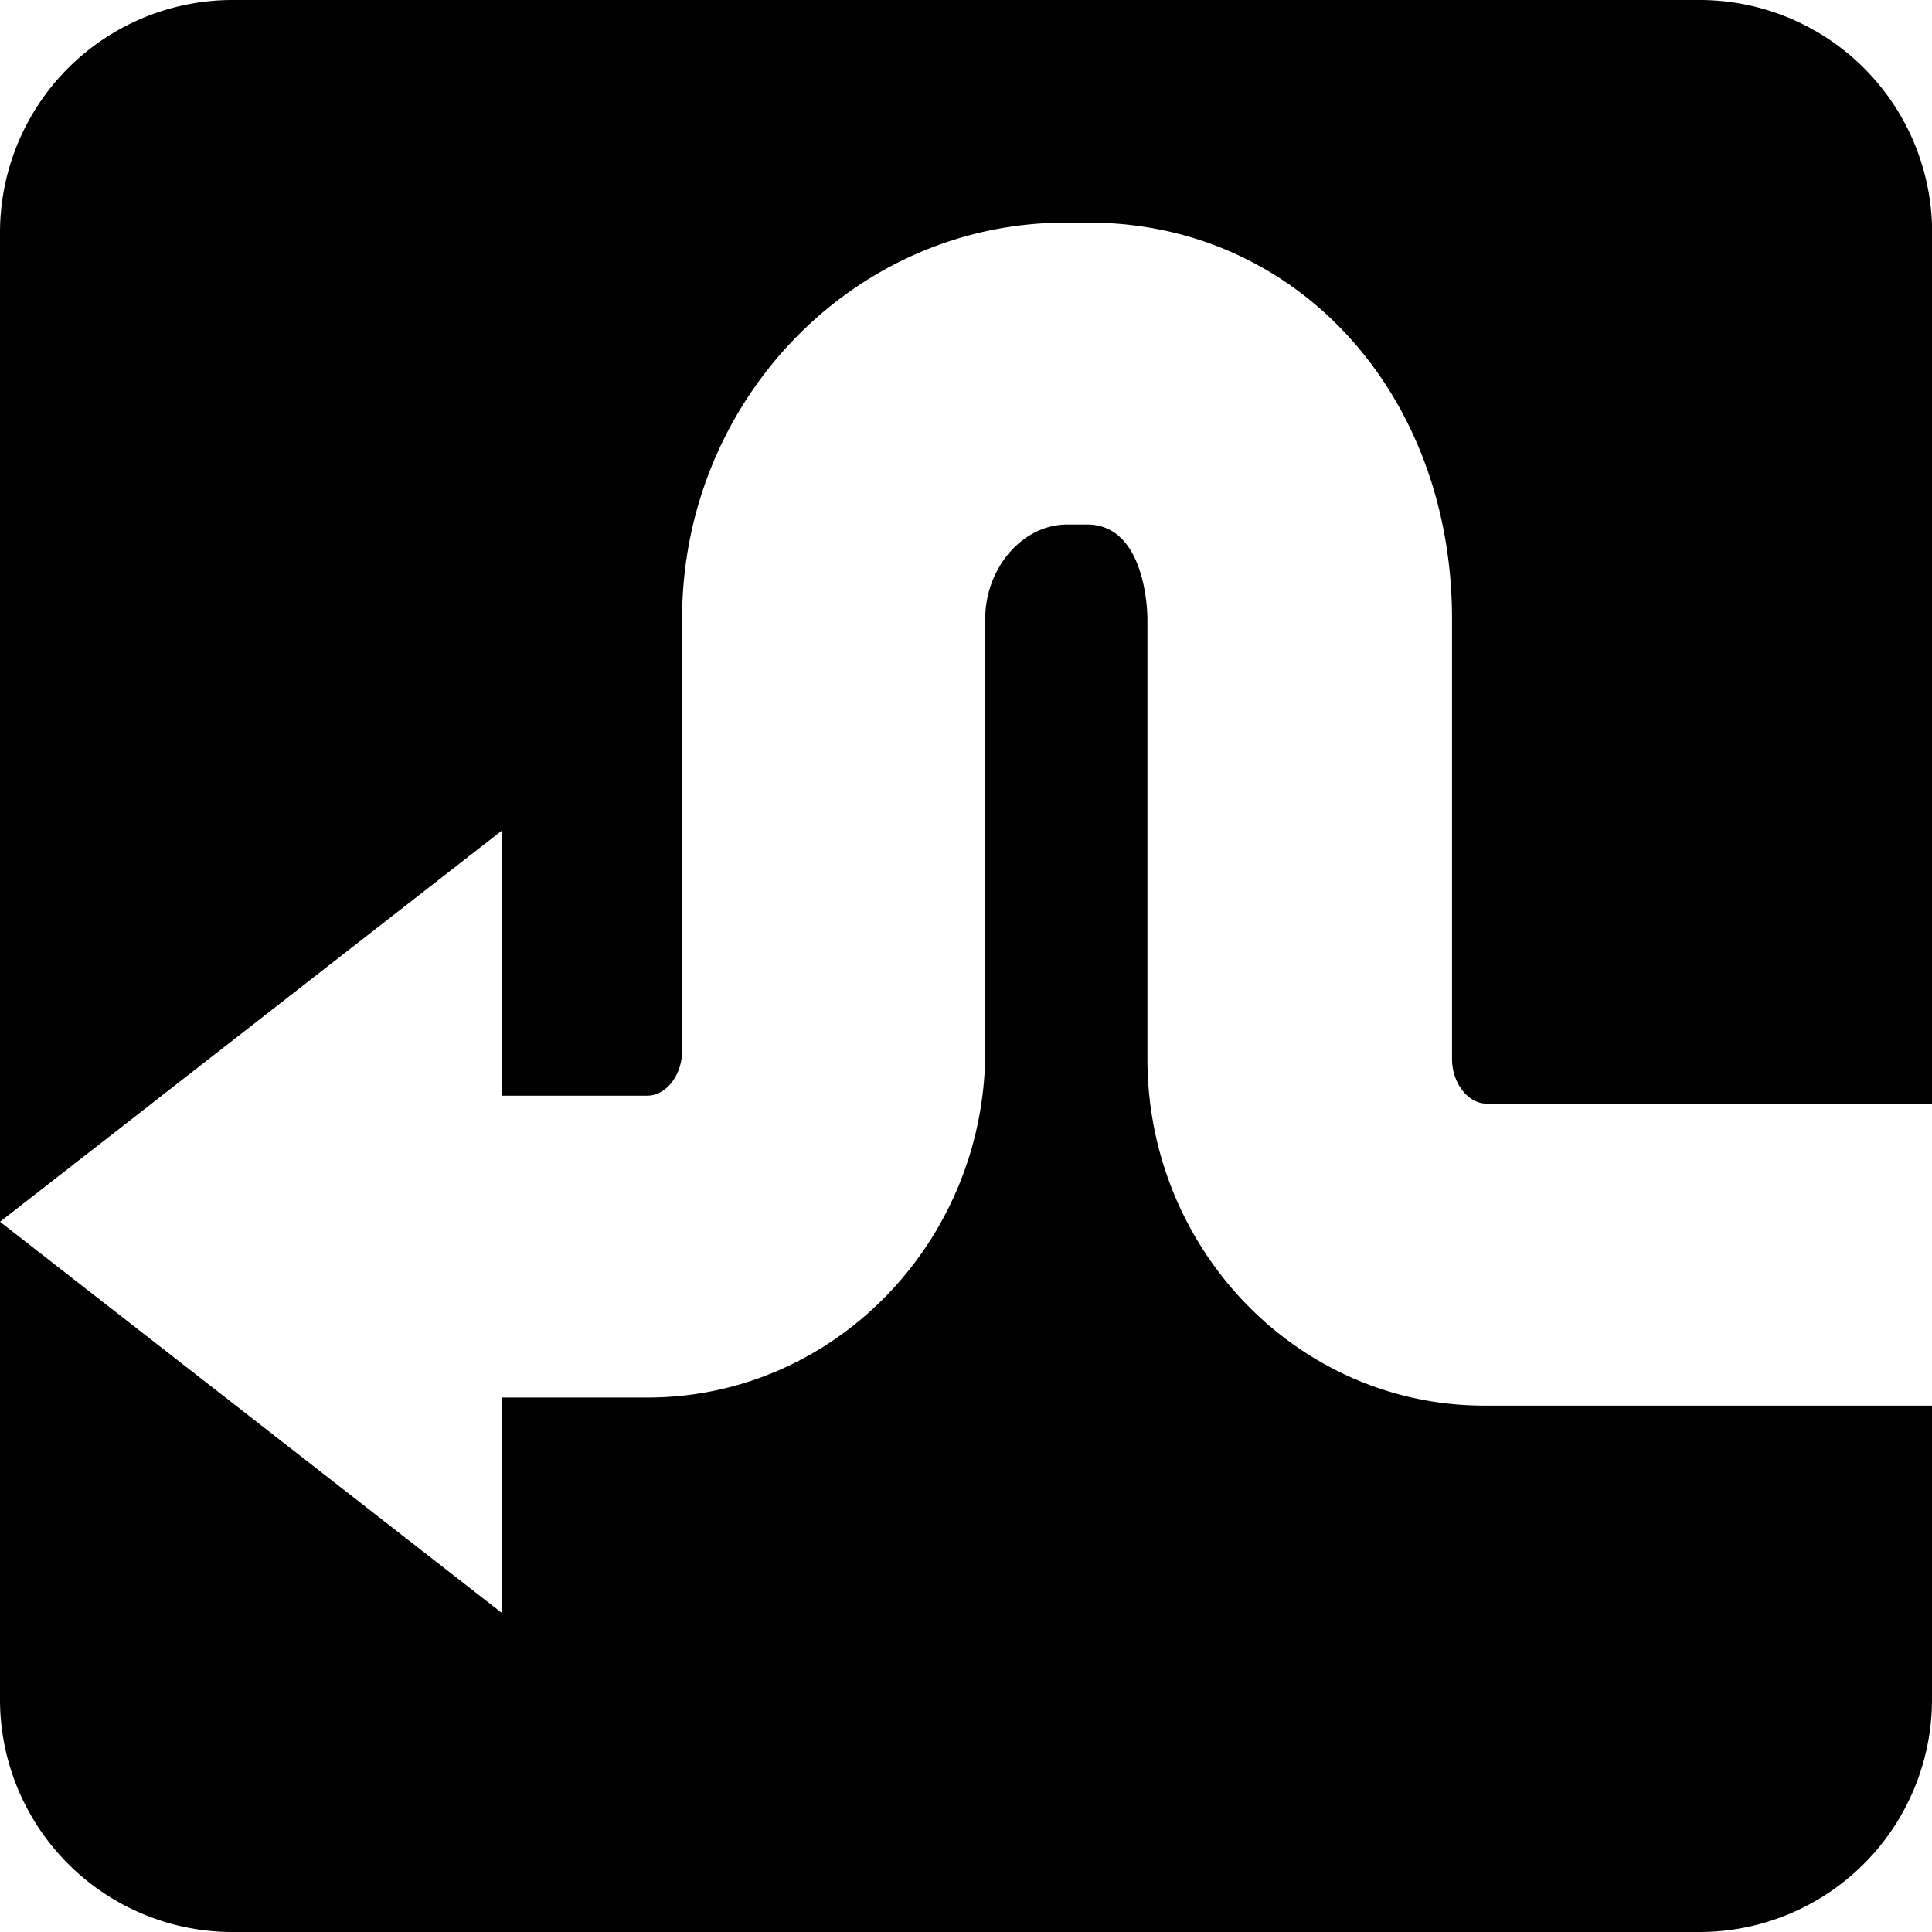
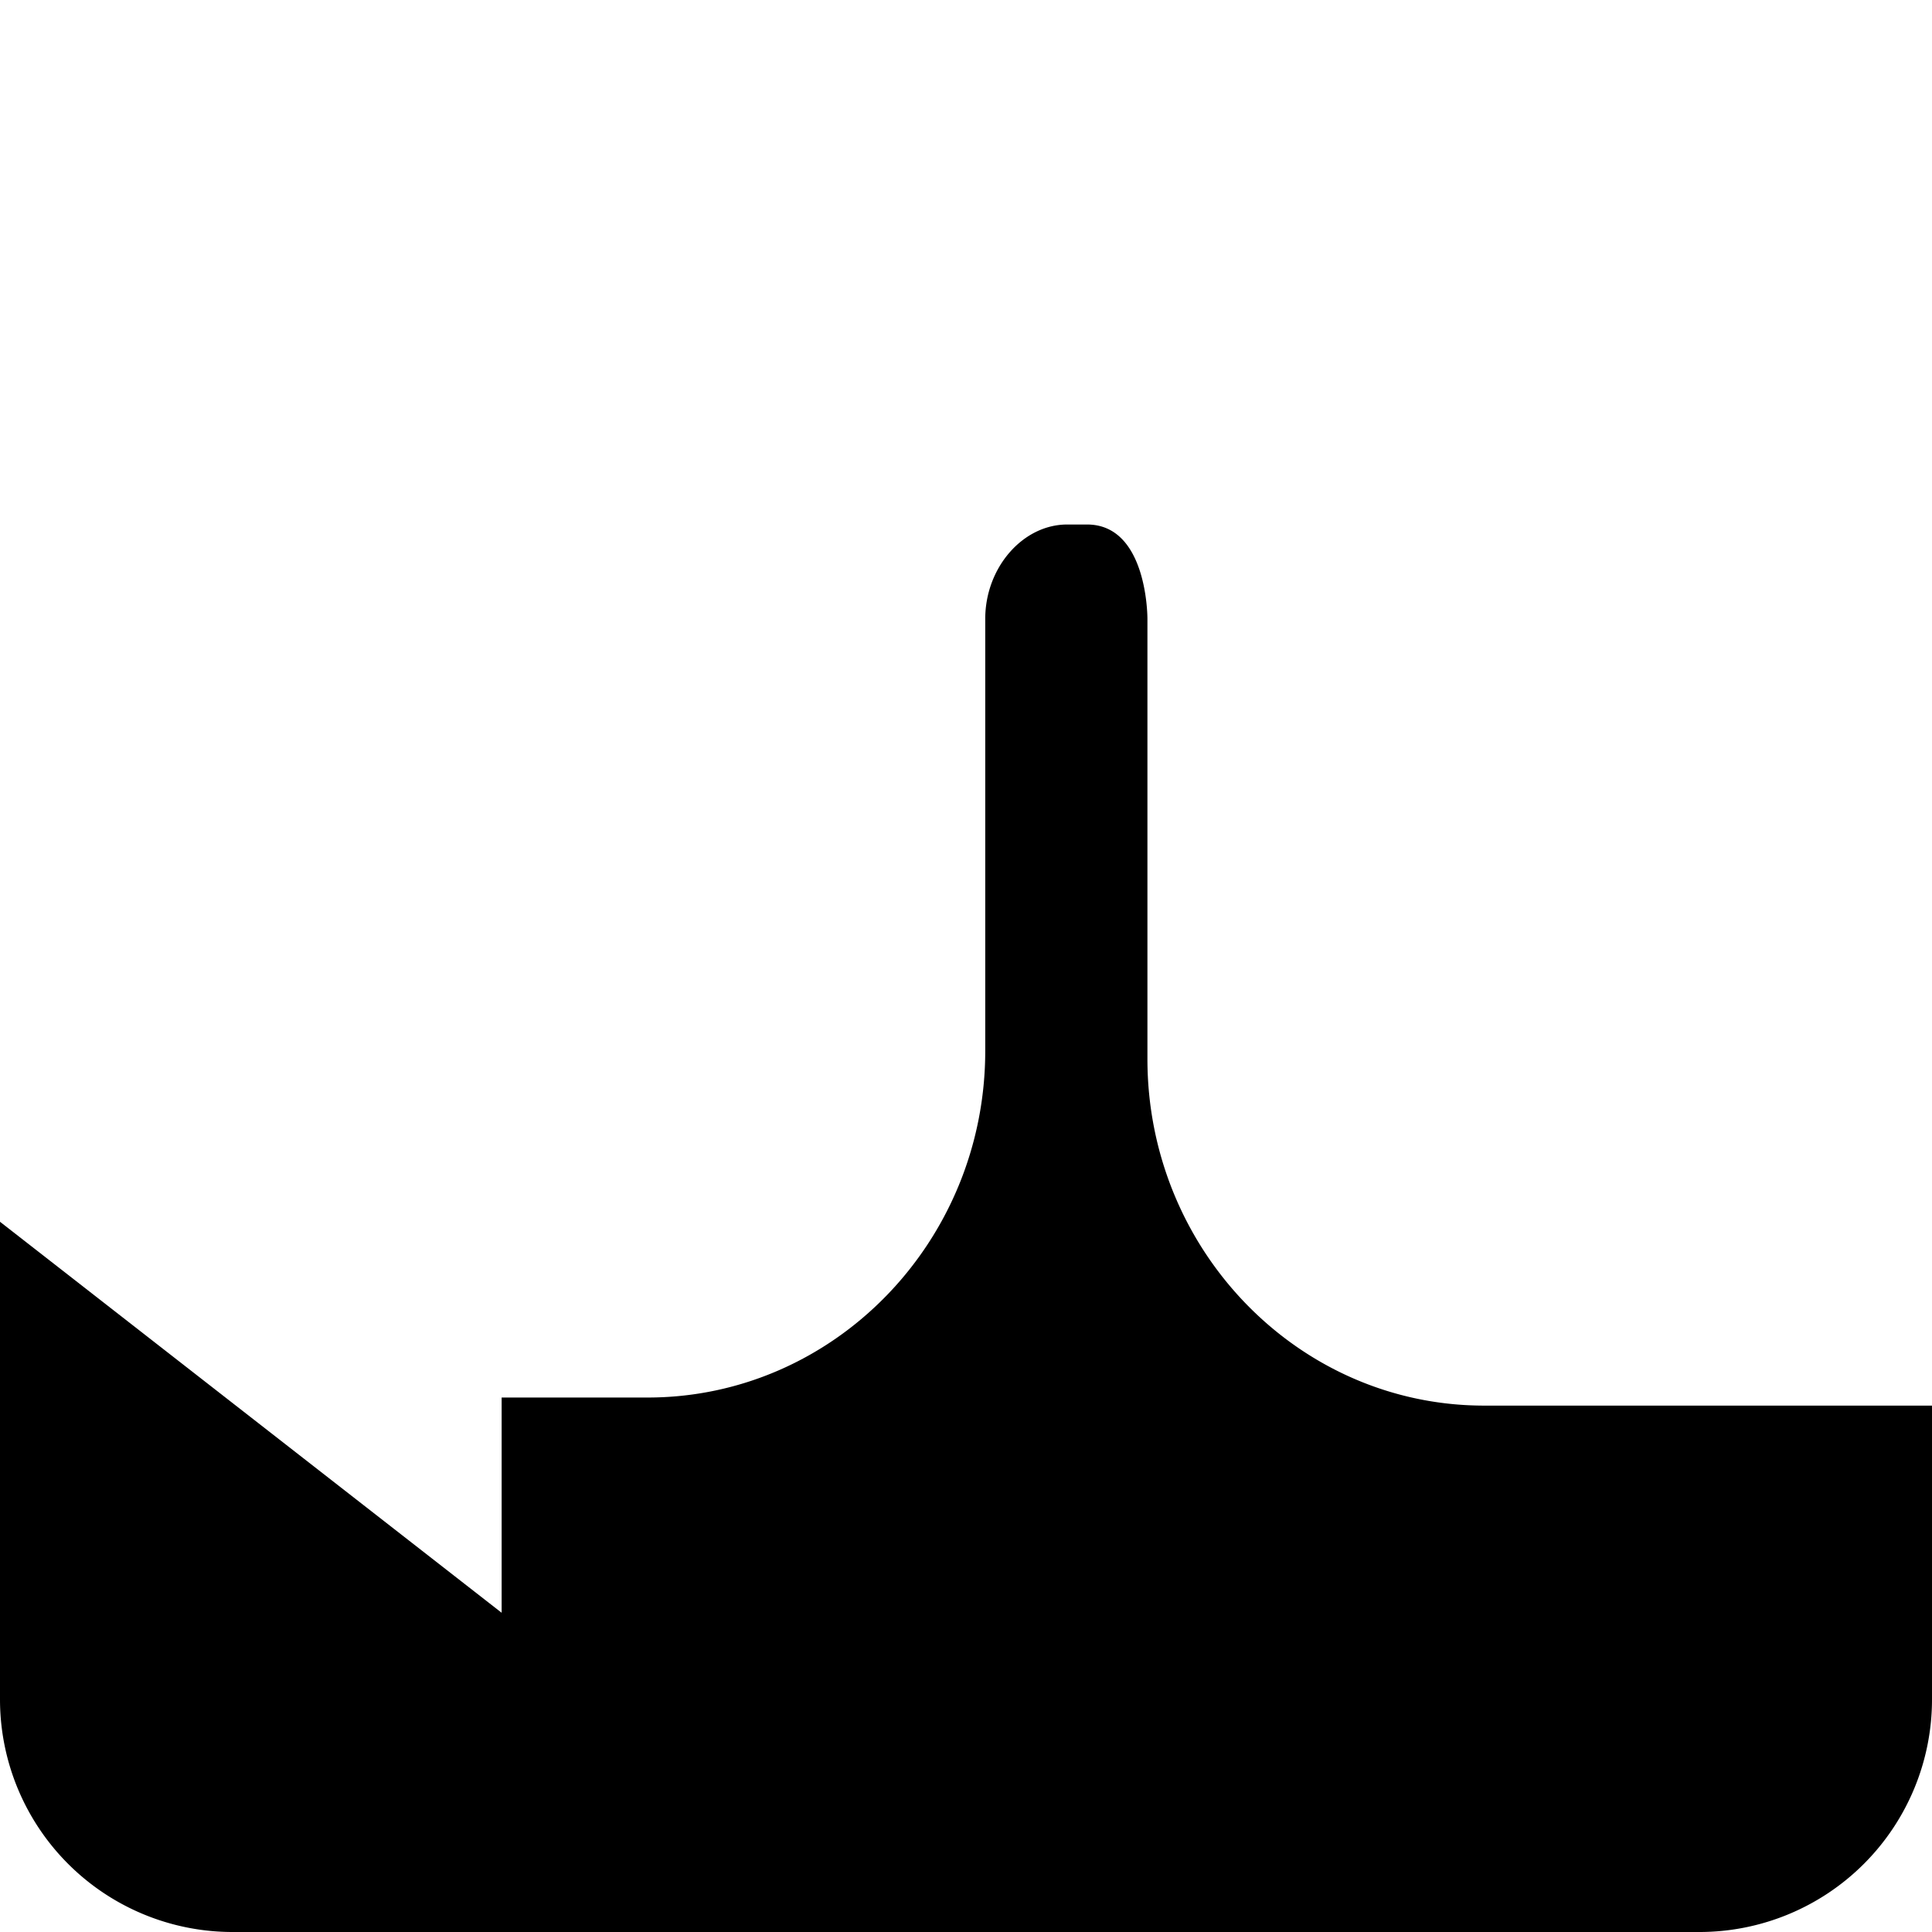
<svg xmlns="http://www.w3.org/2000/svg" viewBox="0 0 256 256">
  <g id="Vrstva_2" data-name="Vrstva 2">
    <g id="Vrstva_1-2" data-name="Vrstva 1">
-       <path d="M66.47,145.18h19.3c2.5,0,4.61-2.72,4.61-5.94V82c0-28.95,22.8-52.5,50.83-52.5h3.07c27.43,0,48.12,22.57,48.12,52.5v58.3c0,3.22,2.12,5.94,4.62,5.94h59V30.82A30.82,30.82,0,0,0,225.18,0H30.82A30.82,30.82,0,0,0,0,30.82V161.89l66.47-51.81Z" />
      <path d="M256,186.25H196.65c-24.6,0-44.61-20.61-44.61-45.94V82c0-.51-.09-12.5-8-12.5h-2.63c-5.89,0-10.86,5.72-10.86,12.5v57.24c0,25.33-20.07,45.94-44.74,45.94H66.47V213.7L0,161.89v63.29A30.82,30.82,0,0,0,30.82,256H225.18A30.82,30.82,0,0,0,256,225.18V186.25Z" />
    </g>
  </g>
</svg>